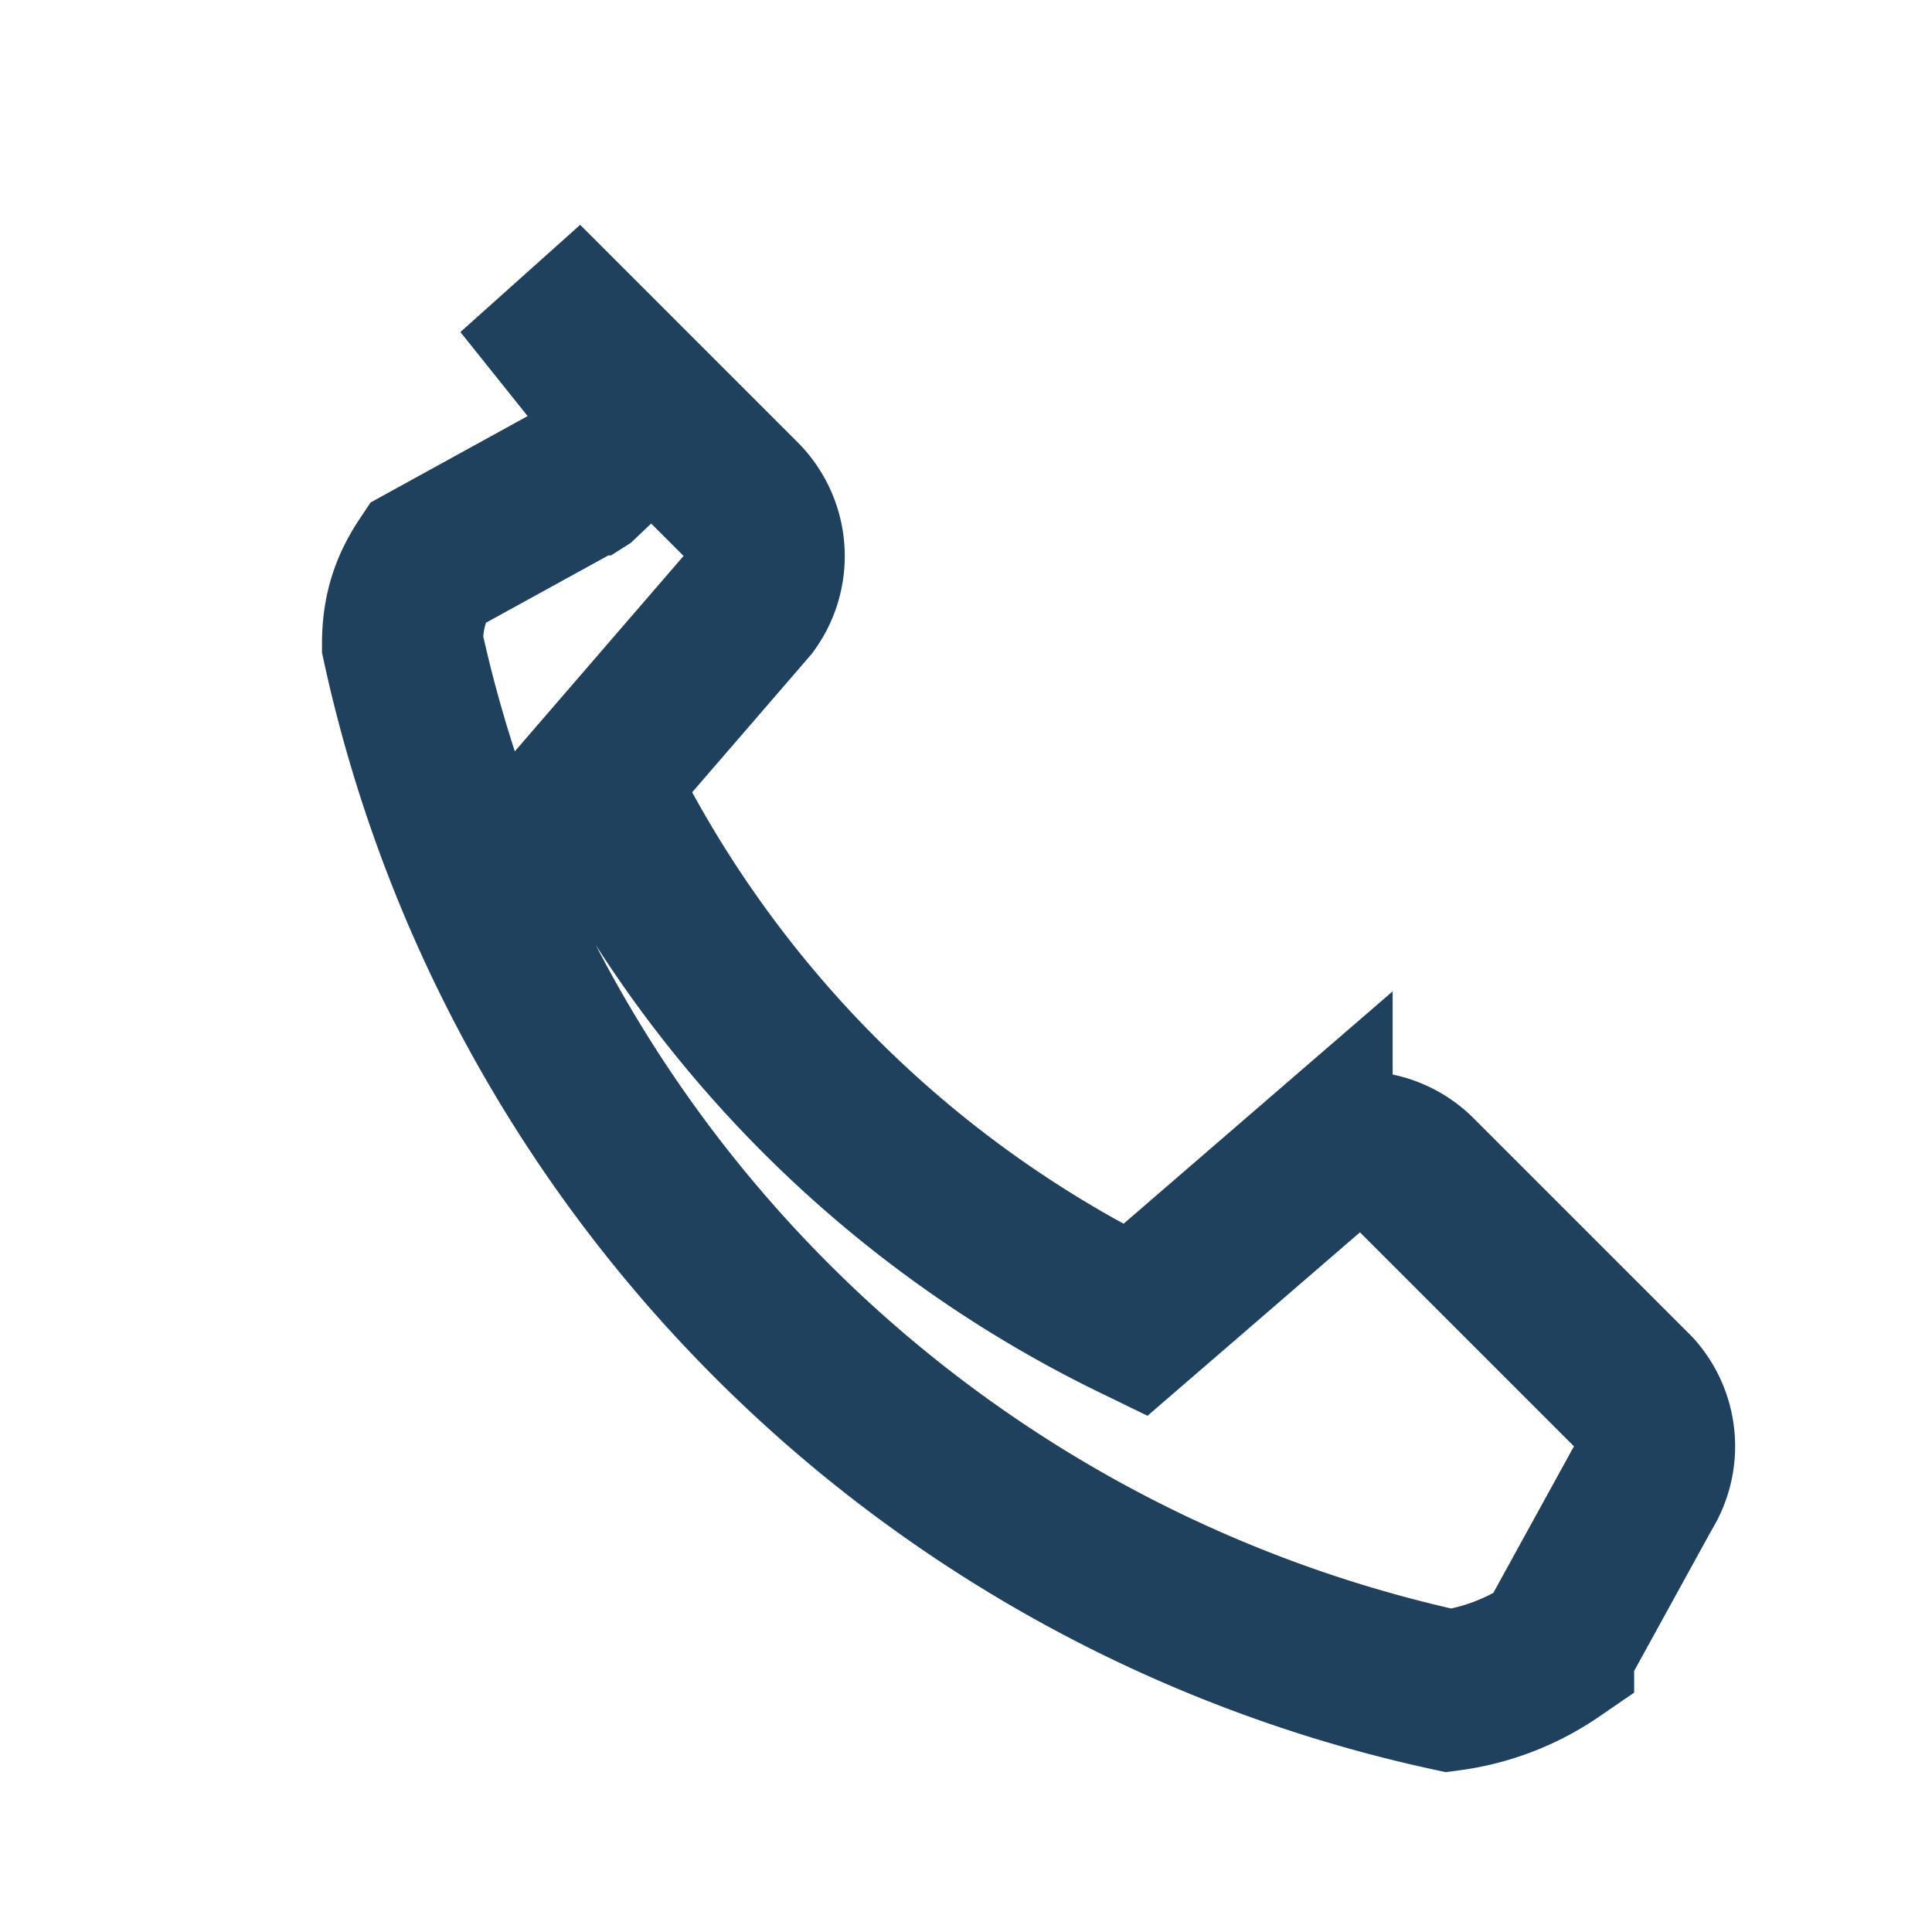
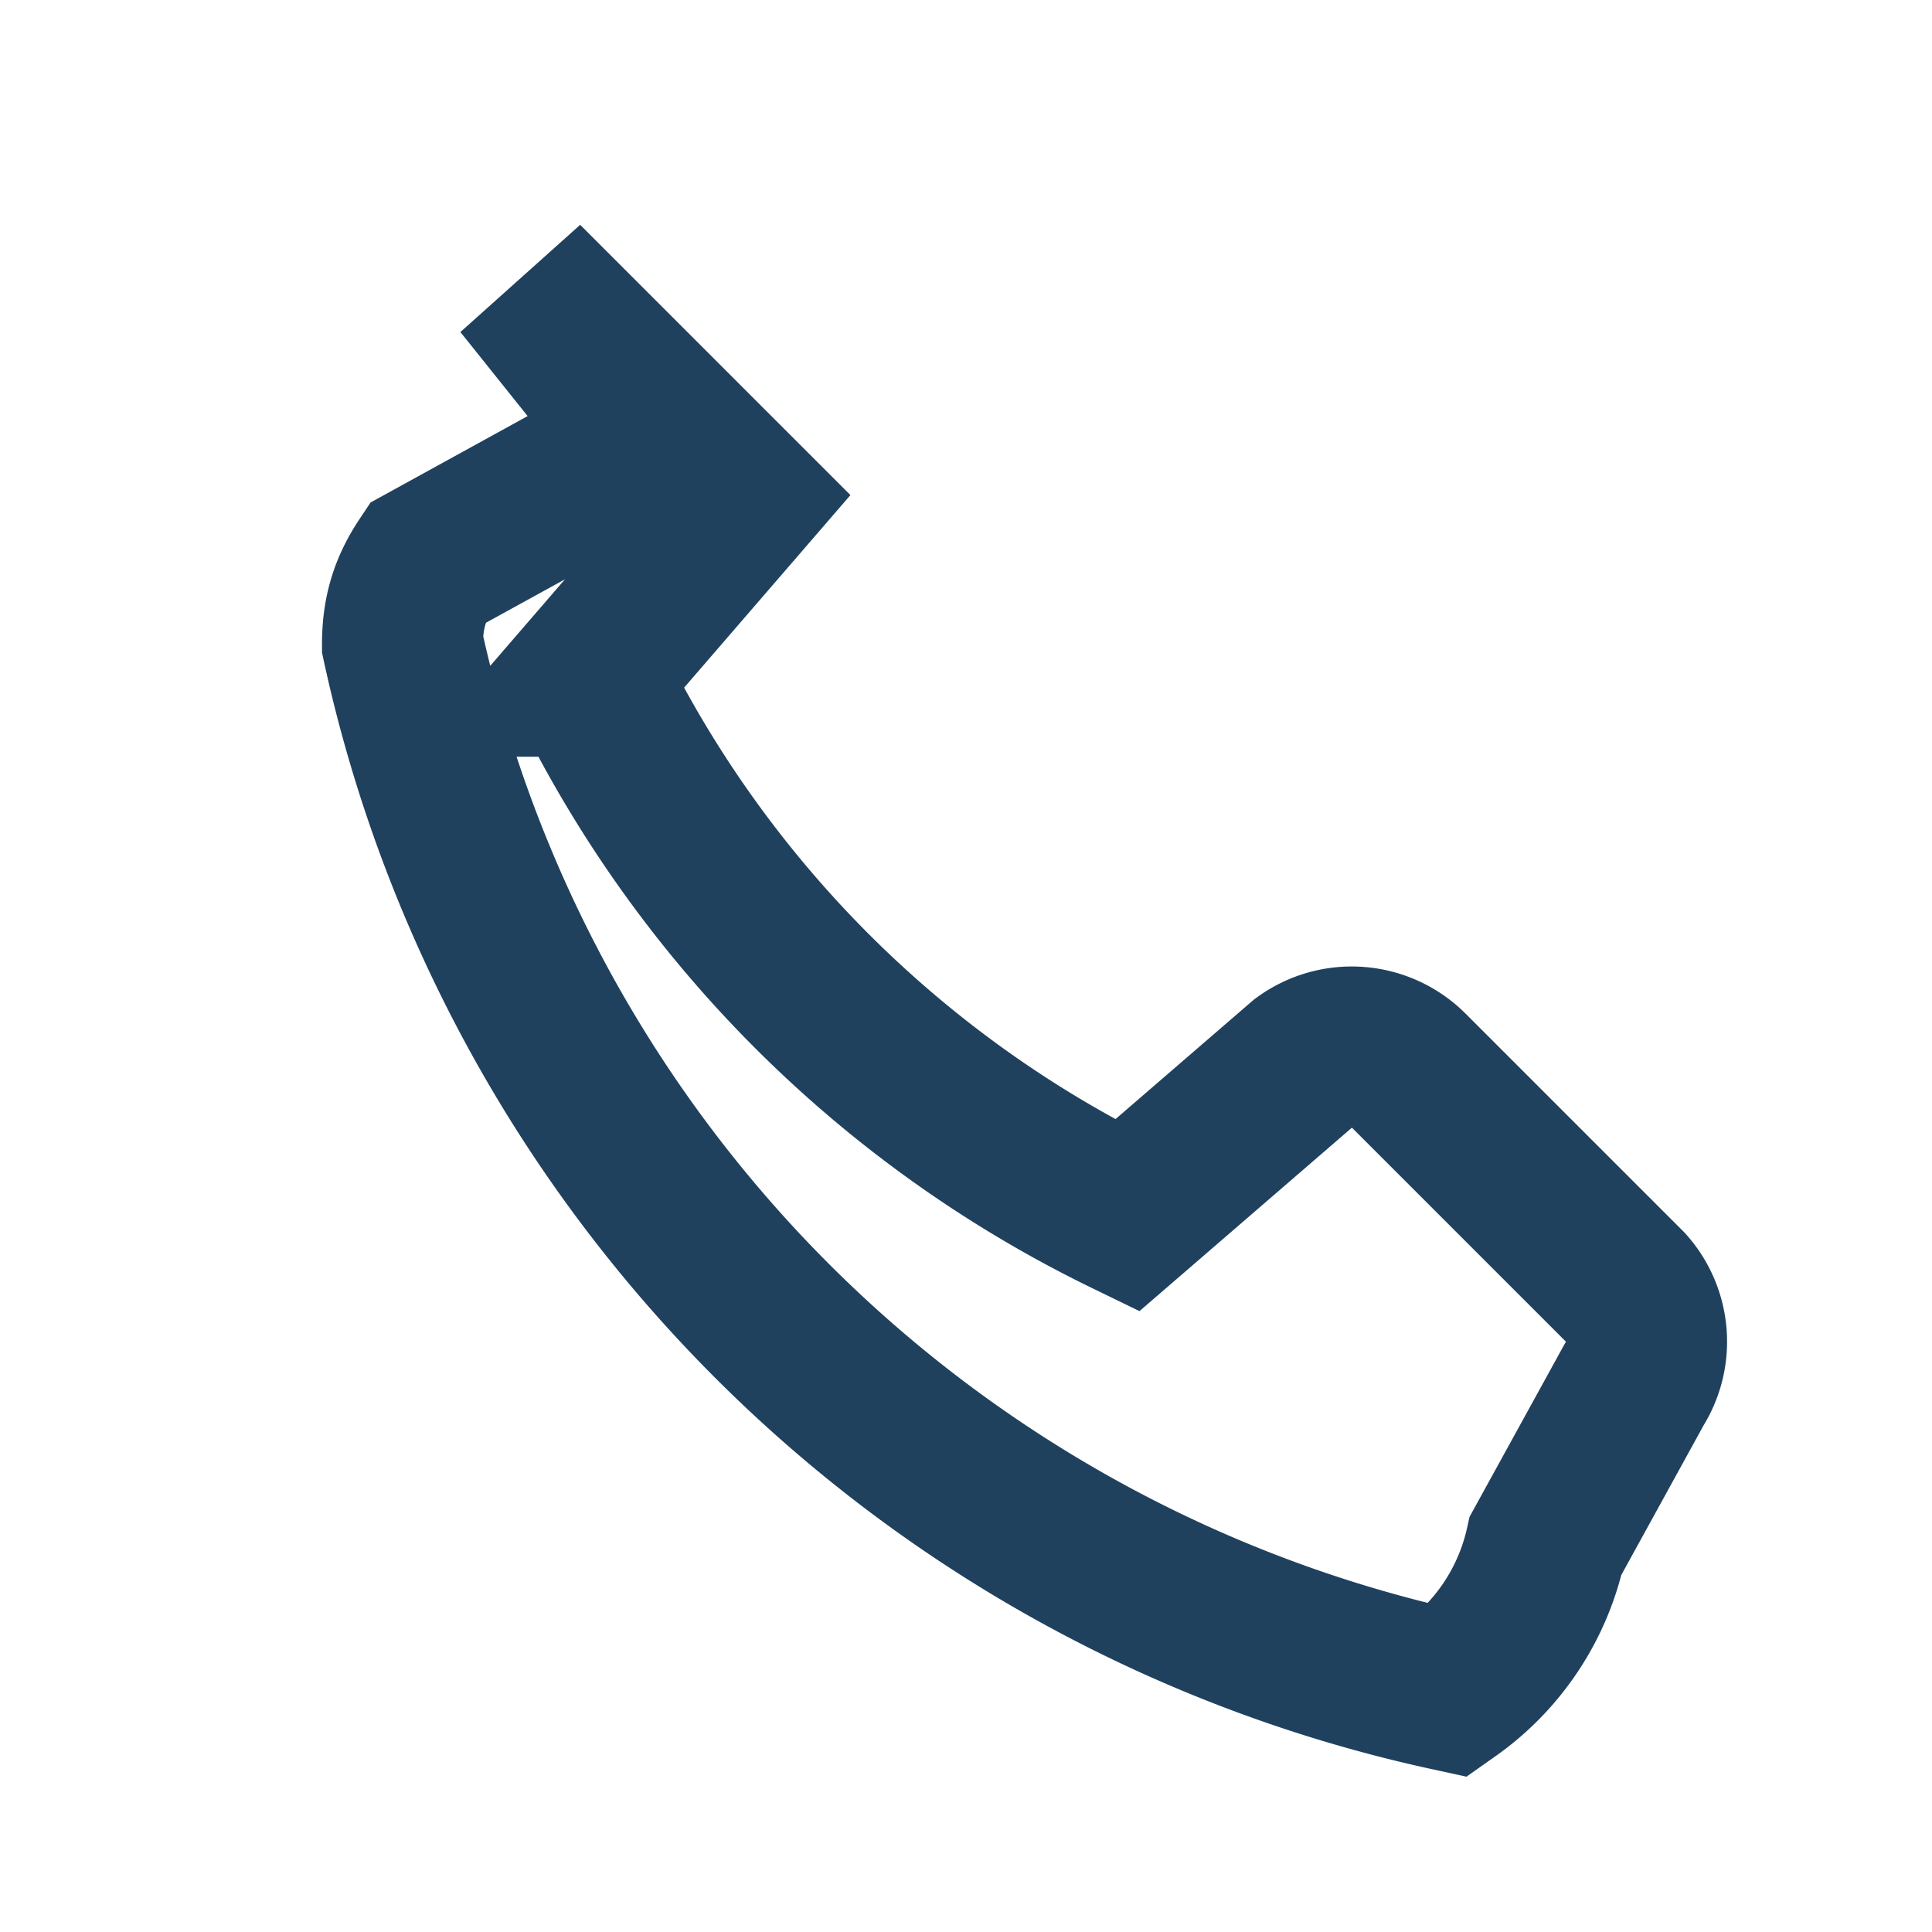
<svg xmlns="http://www.w3.org/2000/svg" width="24" height="24" viewBox="0 0 24 24">
  <g stroke="#20415E" stroke-width="2" fill="none">
-     <path d="M6.5 3.5l2.7 2.7a1 1 0 01.1 1.3l-1.9 2.2a14.5 14.5 0 006.7 6.7l2.2-1.9a1 1 0 011.3.1l2.7 2.7a1 1 0 01.1 1.2l-1.1 2A3 3 0 0118 21a17 17 0 01-13-13c0-.4.1-.7.3-1l2-1.1a1 1 0 011.2.1z" />
+     <path d="M6.5 3.5l2.7 2.7l-1.9 2.2a14.5 14.5 0 006.7 6.7l2.2-1.9a1 1 0 011.3.1l2.7 2.7a1 1 0 01.1 1.2l-1.1 2A3 3 0 0118 21a17 17 0 01-13-13c0-.4.1-.7.3-1l2-1.1a1 1 0 011.2.1z" />
  </g>
</svg>